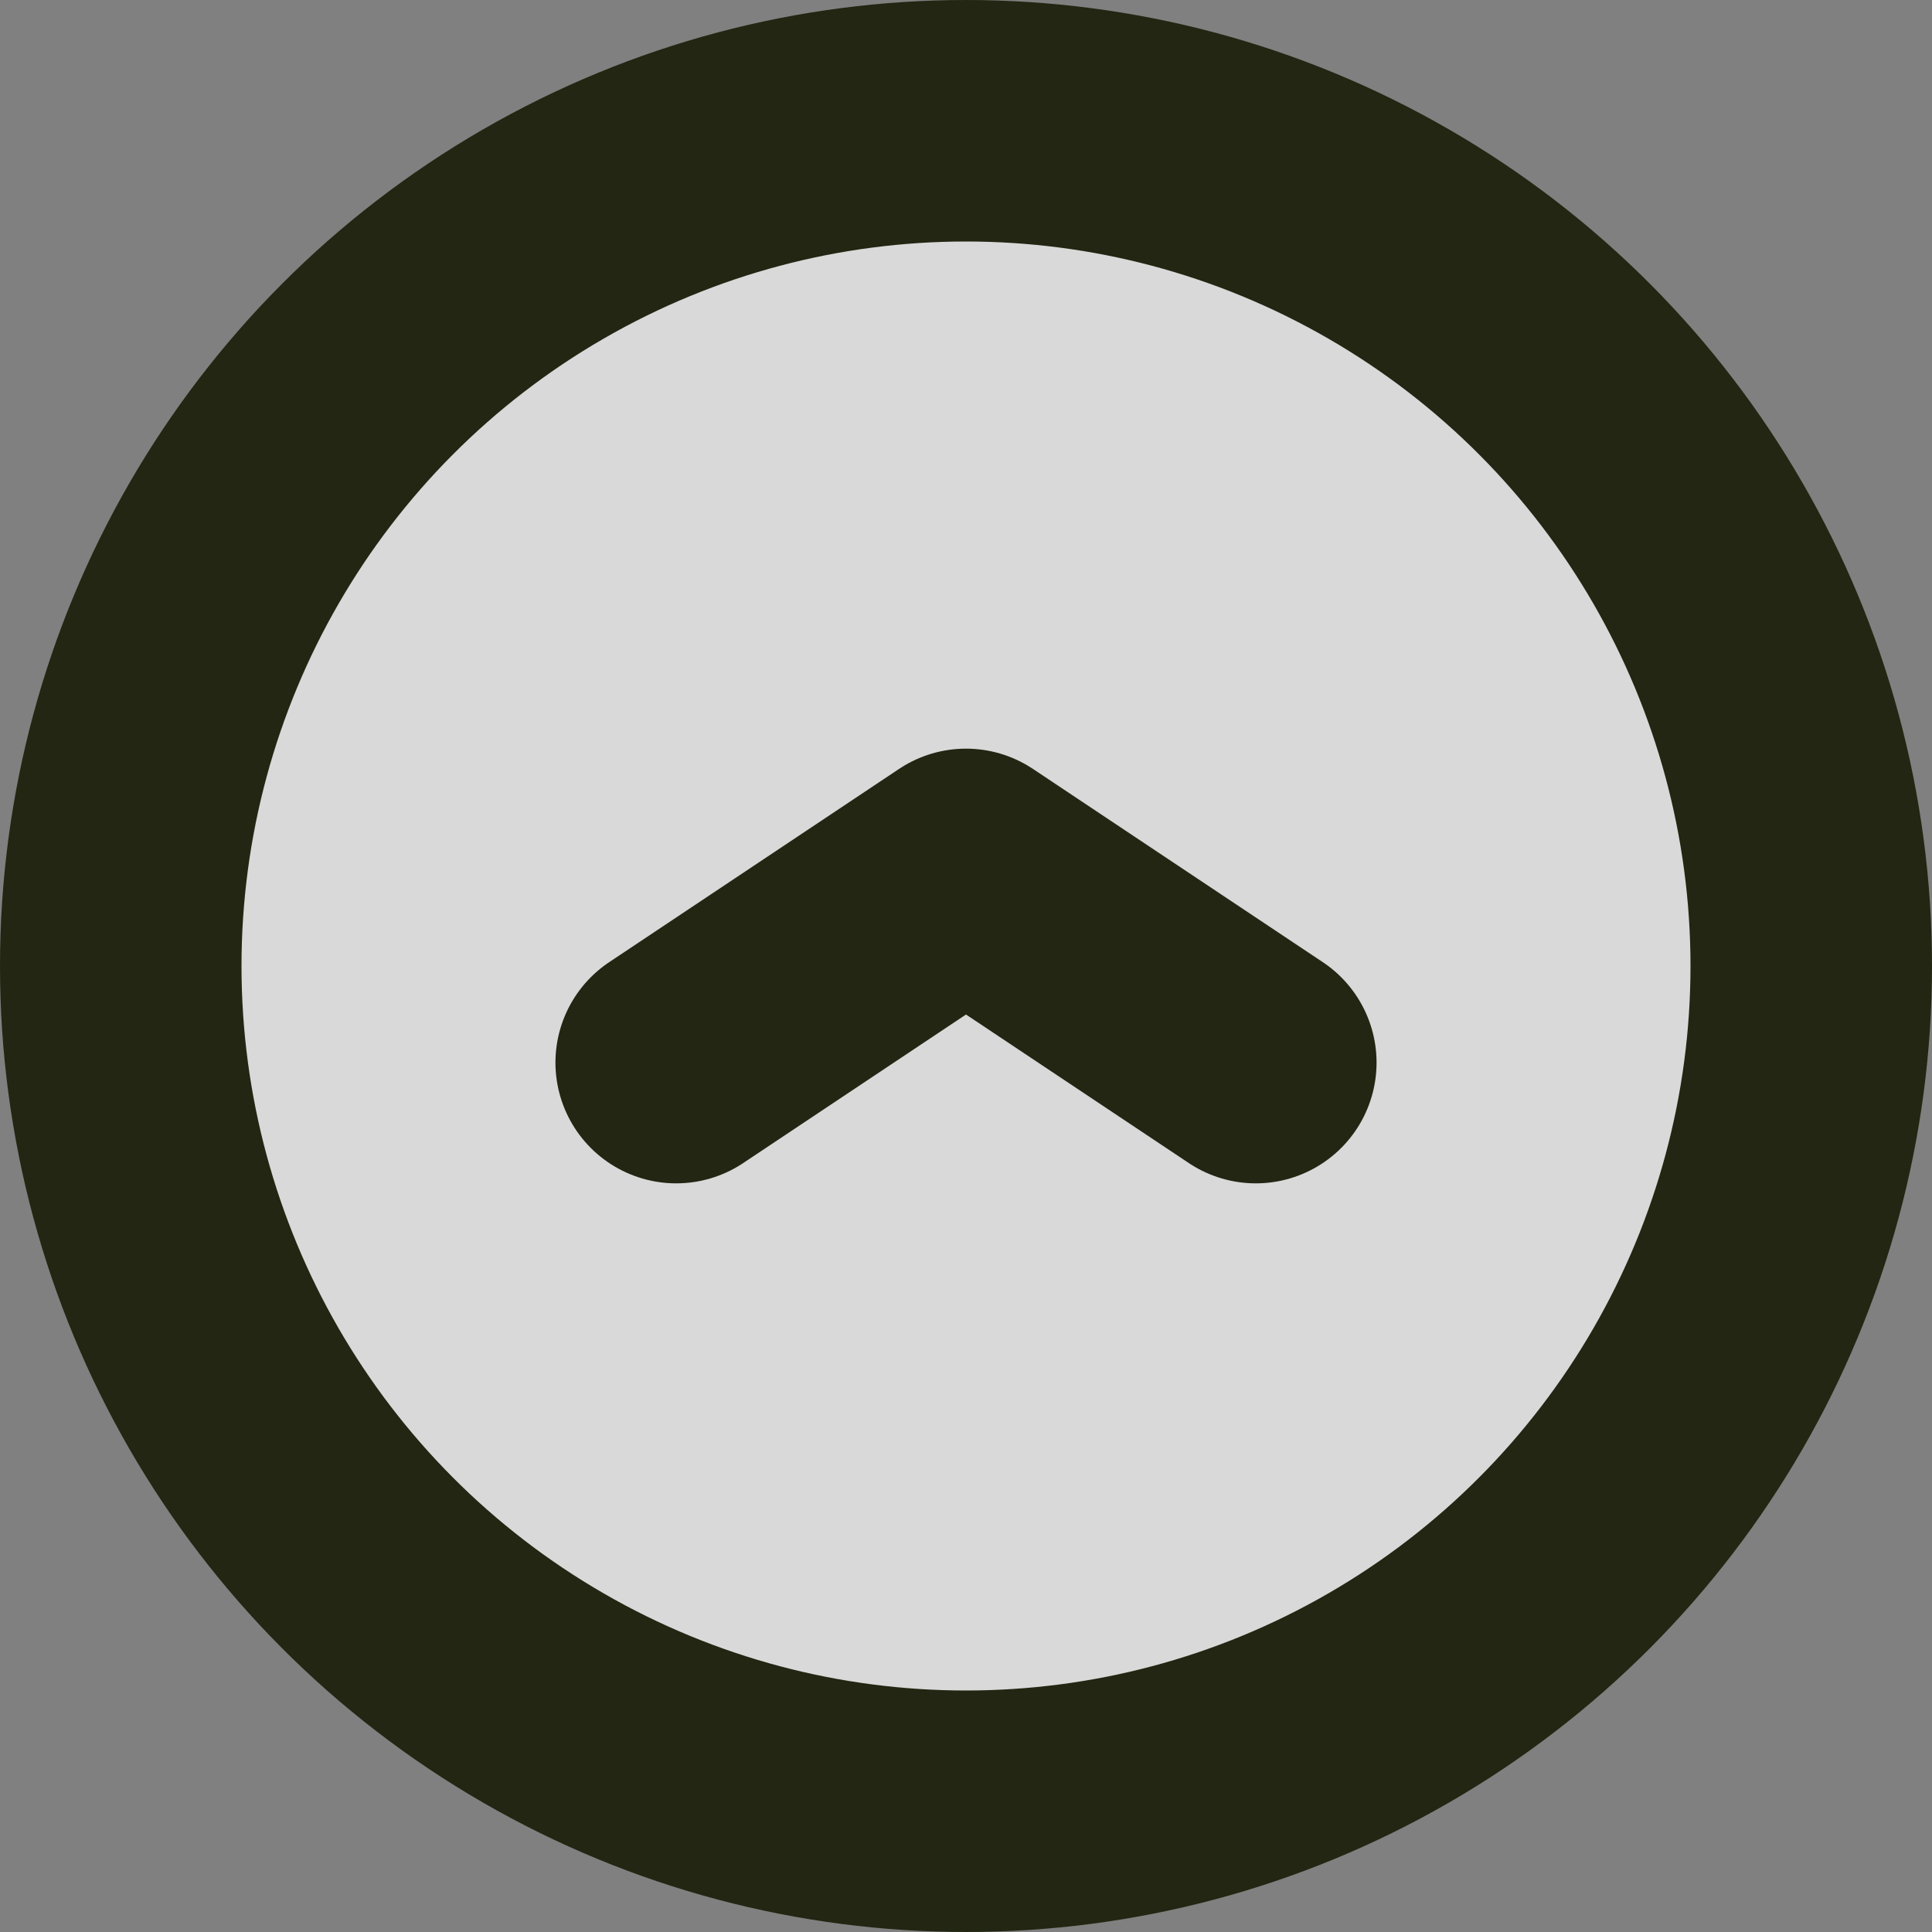
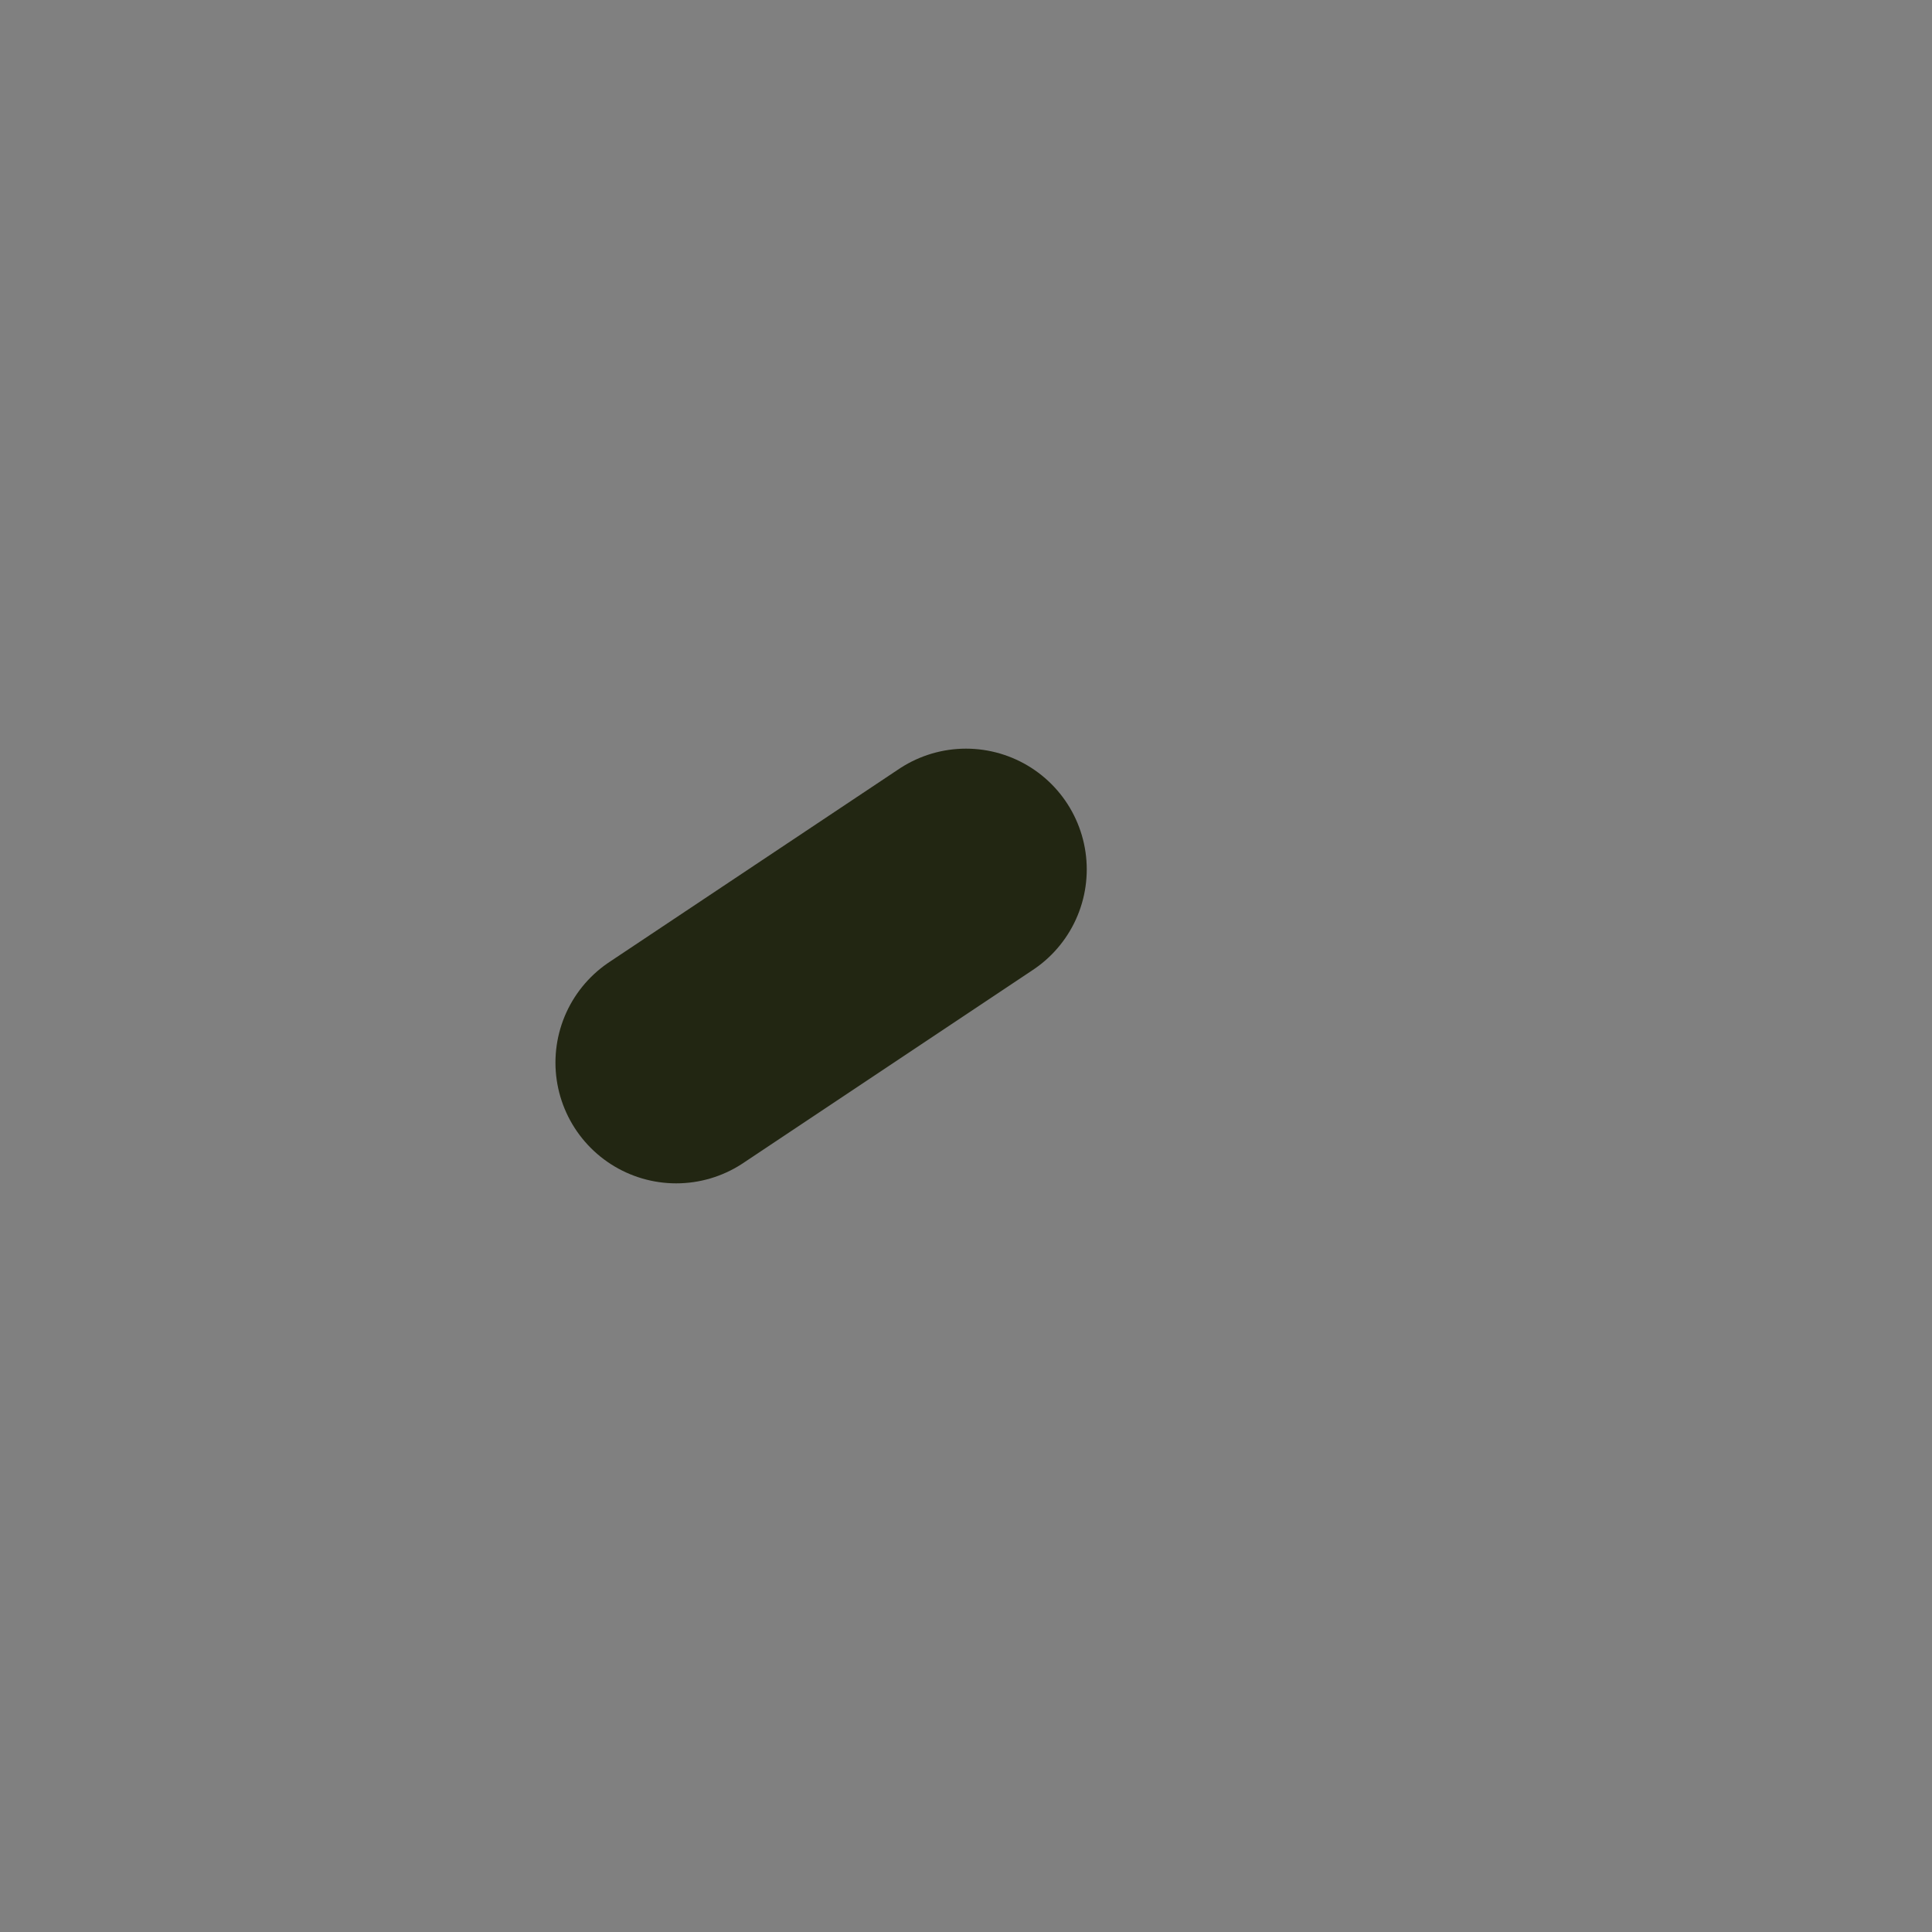
<svg xmlns="http://www.w3.org/2000/svg" width="40" height="40" viewBox="0 0 40 40" fill="none">
  <rect x="0" y="0" width="40" height="40" fill="#808080" stroke="none" />
-   <circle cx="20" cy="20" r="17.5" fill="white" fill-opacity="0.7" stroke="#222612" stroke-width="5" />
-   <path d="M14 22L20 18L26 22" stroke="#222612" stroke-width="5" stroke-linecap="round" stroke-linejoin="round" />
+   <path d="M14 22L20 18" stroke="#222612" stroke-width="5" stroke-linecap="round" stroke-linejoin="round" />
</svg>